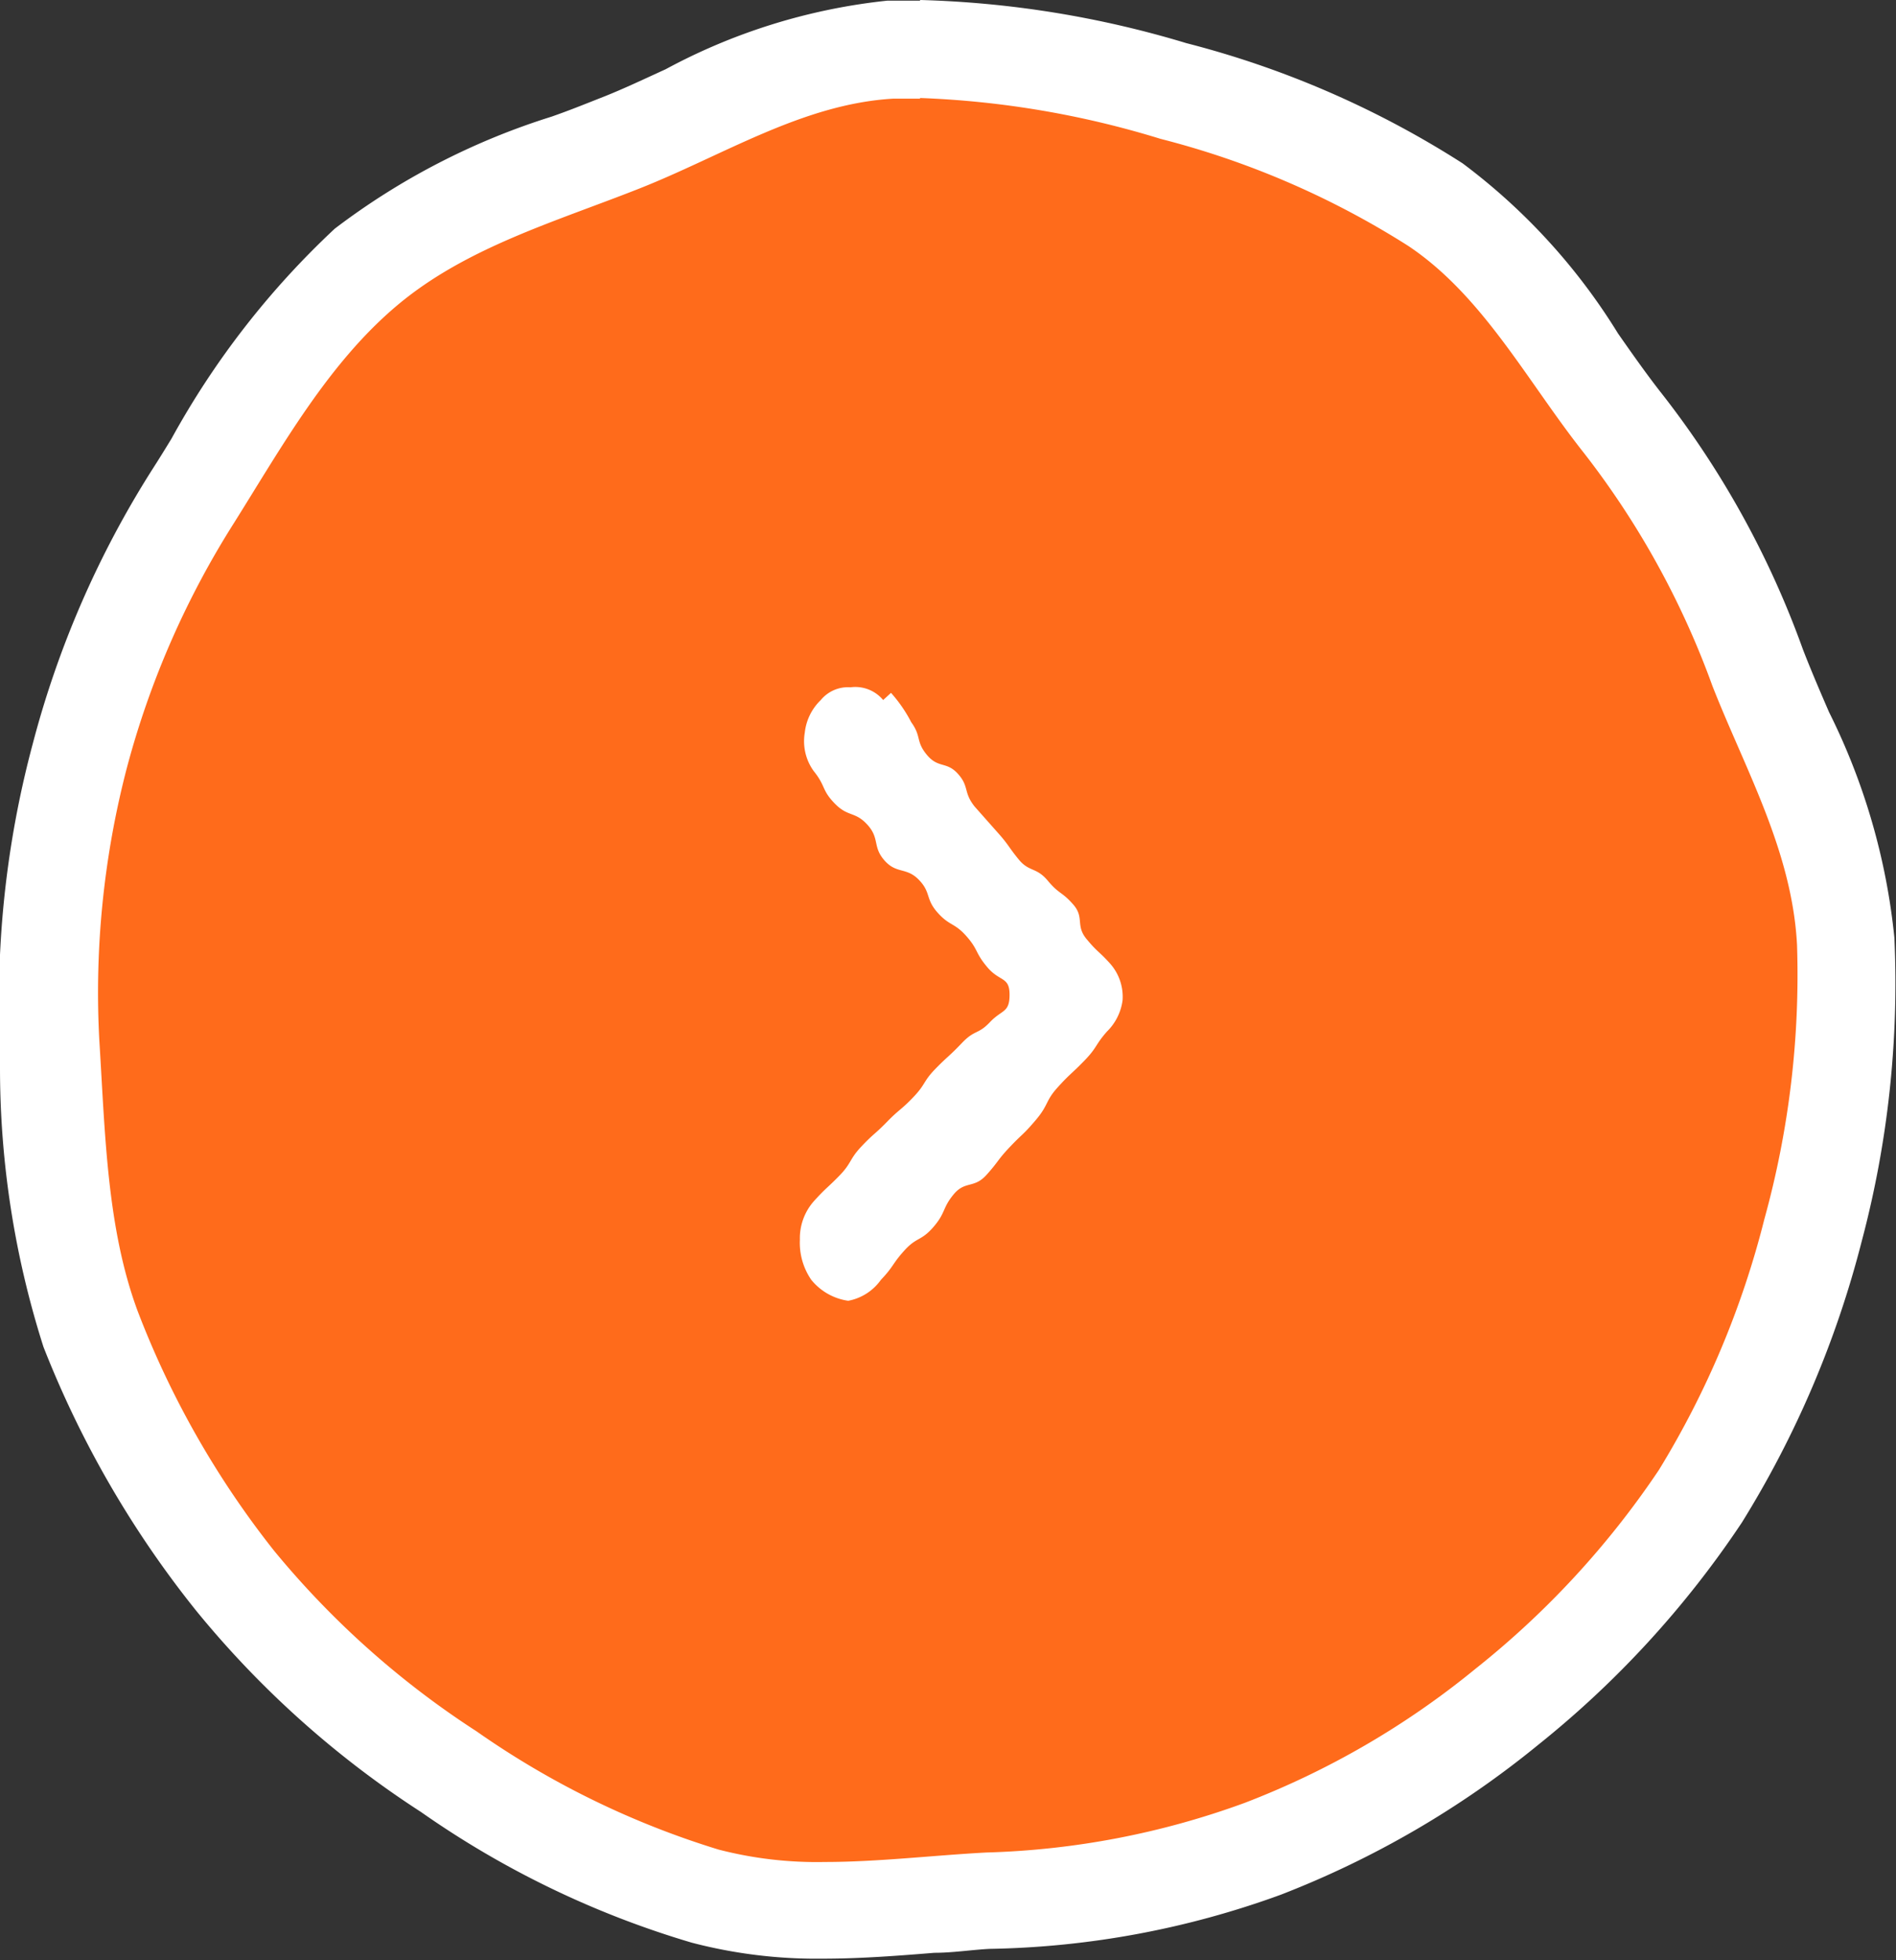
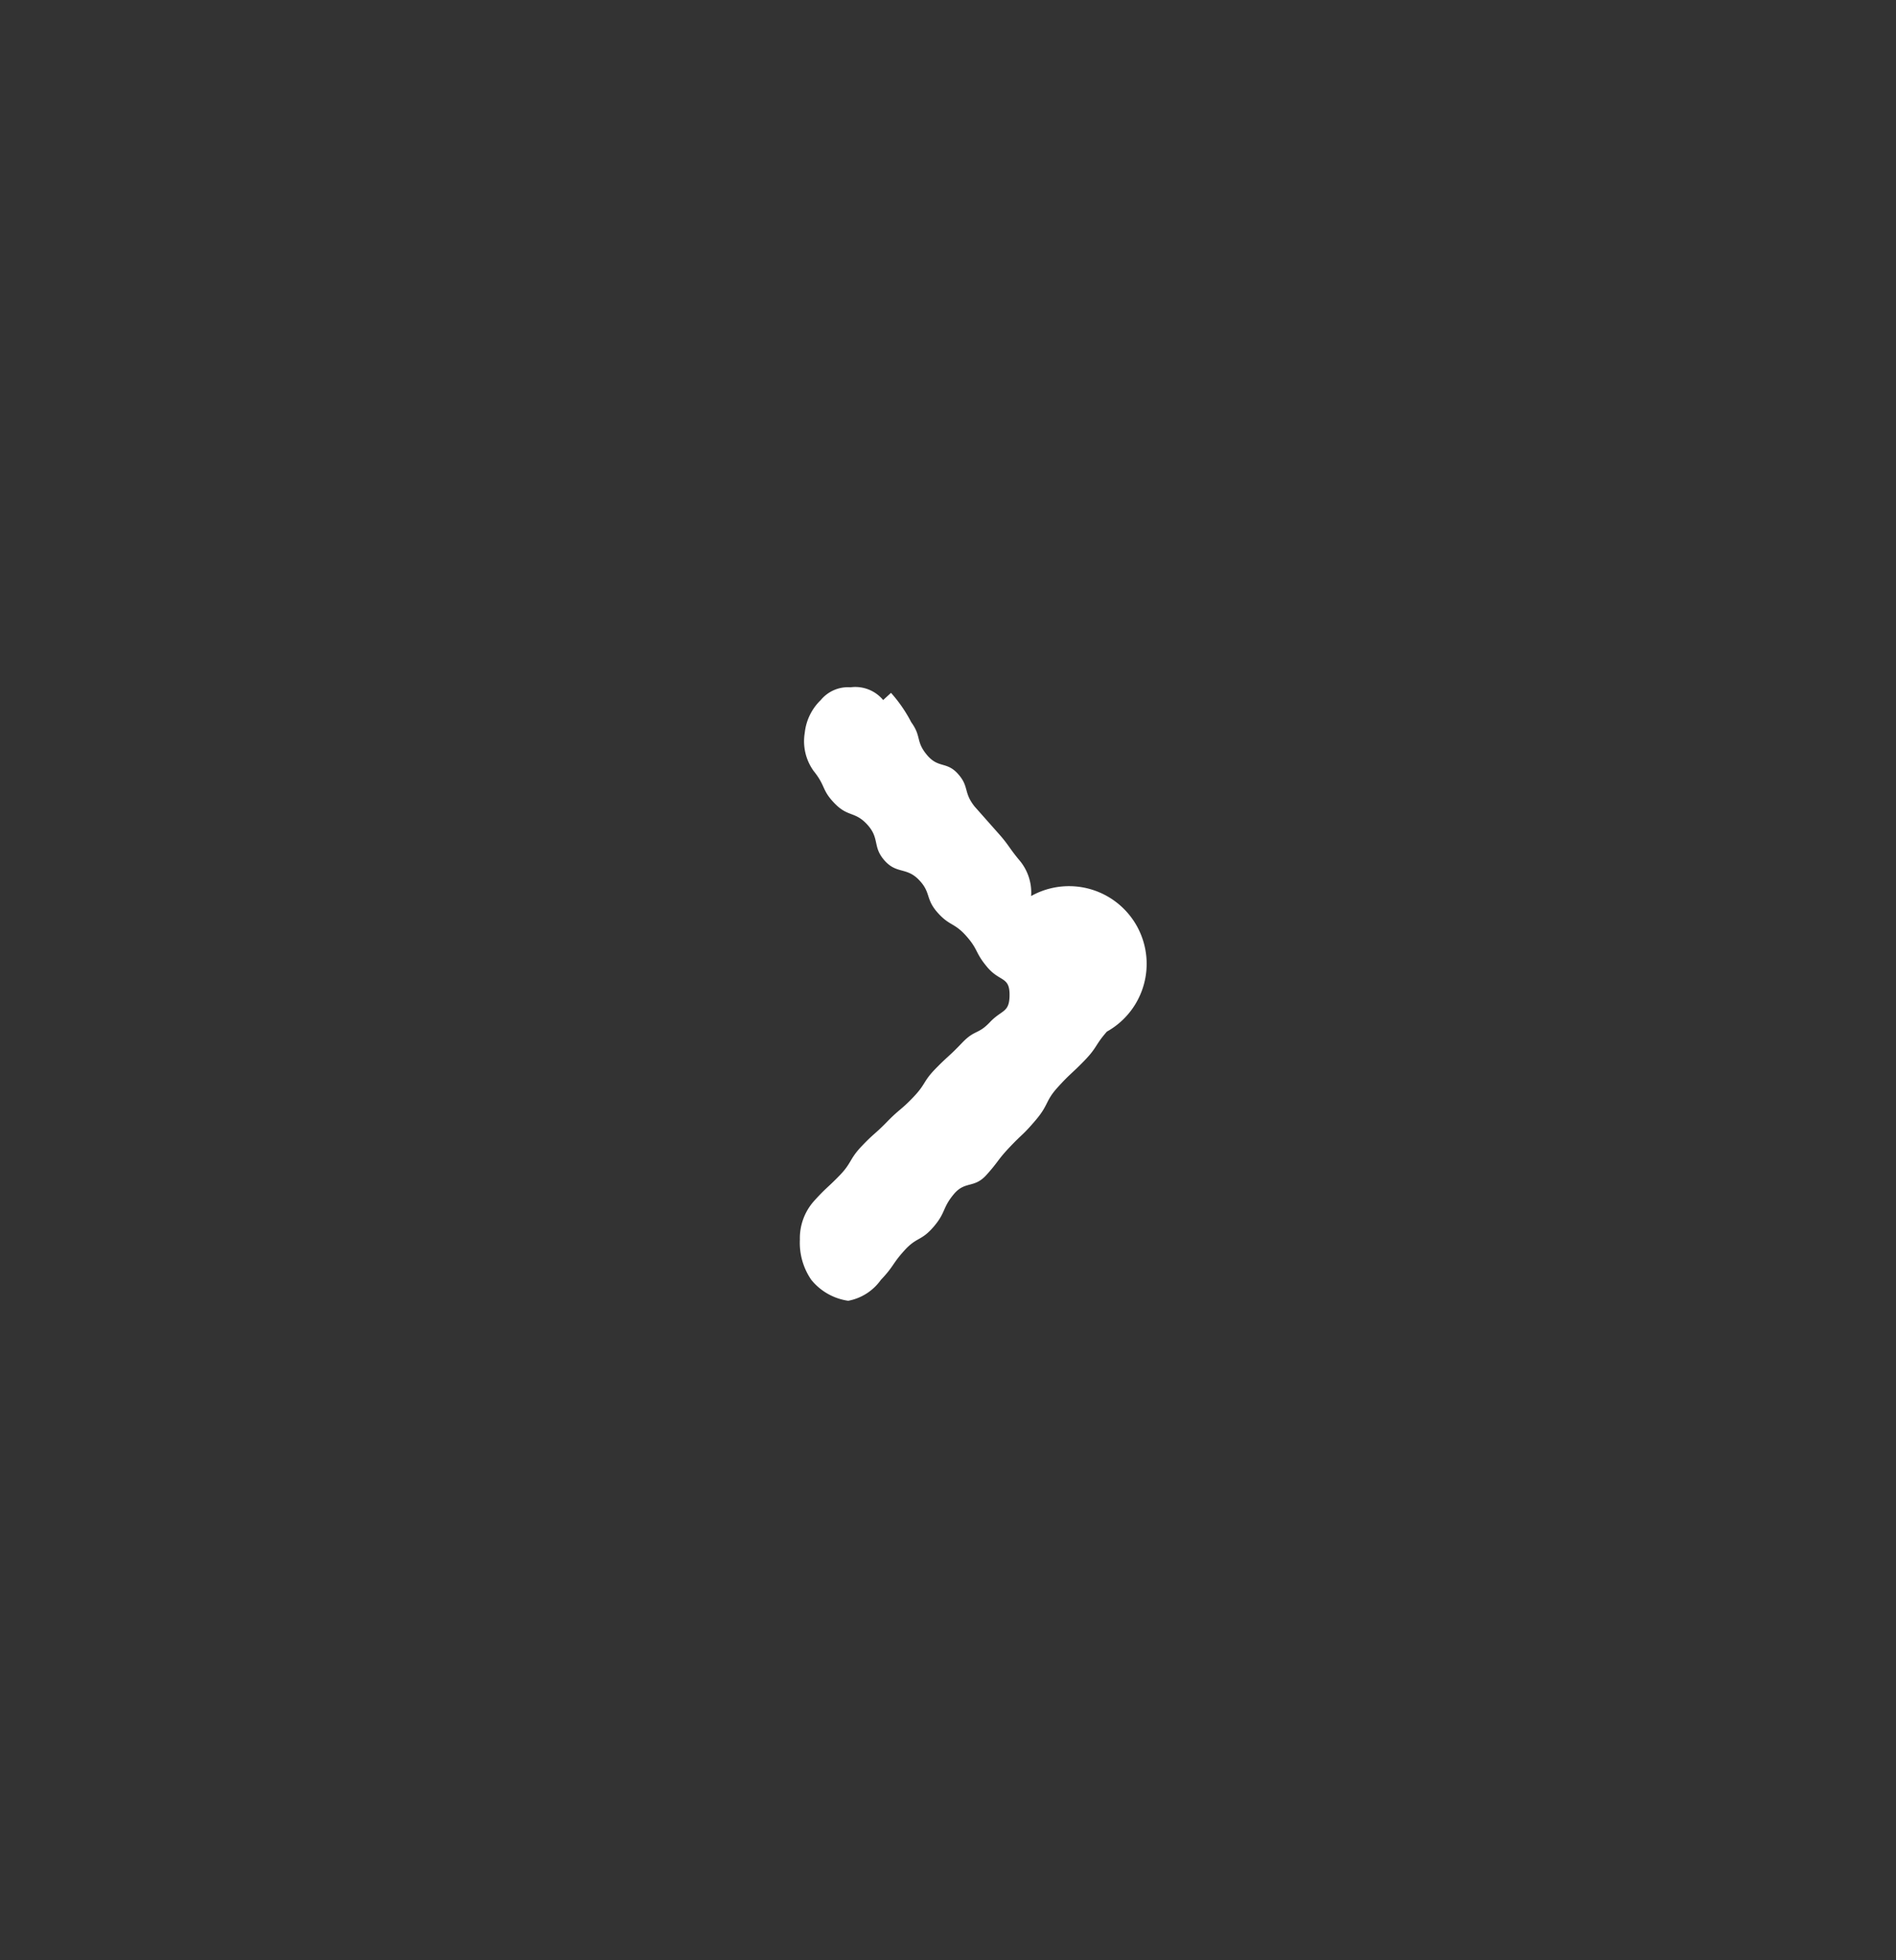
<svg xmlns="http://www.w3.org/2000/svg" viewBox="0 0 58.05 60">
  <rect x="0" y="0" width="58.05" height="60" fill="#333333" stroke="none" />
  <defs>
    <style>.cls-1{fill:#ff6b1b;}.cls-2{fill:#fff;}</style>
  </defs>
  <g id="Layer_2" data-name="Layer 2">
    <g id="レイヤー_1" data-name="レイヤー 1">
-       <path class="cls-1" d="M25.25,58.5a13.69,13.69,0,0,1-3.63-.43,27.42,27.42,0,0,1-7.86-3.85,28.4,28.4,0,0,1-6.55-5.85,29.31,29.31,0,0,1-4.39-7.72,27,27,0,0,1-1.25-8.1l0-.68a28.92,28.92,0,0,1,.88-8.72,28.05,28.05,0,0,1,3.48-8l.58-.93a24.12,24.12,0,0,1,4.73-6.08A20,20,0,0,1,17.42,5L19,4.38c.67-.27,1.33-.58,2-.89a17.08,17.08,0,0,1,6.25-2l.9,0a29.56,29.56,0,0,1,7.76,1.31,27.47,27.47,0,0,1,8,3.47,17.4,17.4,0,0,1,4.36,4.79c.46.65.89,1.27,1.36,1.86a27.19,27.19,0,0,1,4.16,7.5c.25.66.54,1.32.82,2a18.27,18.27,0,0,1,1.87,6.38,29.32,29.32,0,0,1-1,8.84,28.92,28.92,0,0,1-3.46,8.16,27.87,27.87,0,0,1-5.93,6.44,26.87,26.87,0,0,1-7.47,4.34,26,26,0,0,1-8.39,1.63l-1.71.12c-1.08.08-2.2.17-3.31.17Z" />
-       <path class="cls-2" d="M28.17,3a28.5,28.5,0,0,1,7.36,1.25,26.22,26.22,0,0,1,7.59,3.28c2.29,1.53,3.65,4.16,5.37,6.33A26,26,0,0,1,52.43,21c1,2.55,2.44,5.05,2.59,7.93a28.06,28.06,0,0,1-1,8.39A27.5,27.5,0,0,1,50.79,45a26.89,26.89,0,0,1-5.62,6.09,25.63,25.63,0,0,1-7.06,4.1,25,25,0,0,1-7.92,1.52c-1.66.09-3.32.29-4.94.29A12,12,0,0,1,22,56.62,26.36,26.36,0,0,1,14.59,53a27,27,0,0,1-6.2-5.53,27.8,27.8,0,0,1-4.17-7.32c-.95-2.55-1-5.45-1.18-8.32a27.25,27.25,0,0,1,.83-8.27A26.86,26.86,0,0,1,7.17,16c1.48-2.36,2.89-4.89,5-6.66S17,6.79,19.58,5.77s5-2.59,7.77-2.75l.82,0m0-3q-.5,0-1,0a18.29,18.29,0,0,0-6.79,2.1c-.68.31-1.31.61-1.92.85s-1,.4-1.57.6A21.6,21.6,0,0,0,10.25,7a25.72,25.72,0,0,0-5,6.43c-.19.31-.38.62-.58.93A29.67,29.67,0,0,0,1,22.78,30.29,30.29,0,0,0,0,32l0,.67a28.1,28.1,0,0,0,1.33,8.56A30.94,30.94,0,0,0,6,49.3a29.64,29.64,0,0,0,6.89,6.17,28.49,28.49,0,0,0,8.29,4,15.08,15.08,0,0,0,4,.49c1.17,0,2.32-.09,3.43-.18.56,0,1.12-.09,1.68-.12A27.31,27.31,0,0,0,39.22,58a29,29,0,0,0,7.88-4.59,30,30,0,0,0,6.23-6.8A30.73,30.73,0,0,0,57,38a30.75,30.75,0,0,0,1-9.3,19.9,19.9,0,0,0-2-6.9c-.29-.67-.56-1.3-.8-1.92A28.12,28.12,0,0,0,50.84,12c-.43-.55-.86-1.16-1.3-1.79A18.78,18.78,0,0,0,44.78,5a29.06,29.06,0,0,0-8.46-3.68A31,31,0,0,0,28.17,0Z" />
-       <path class="cls-2" d="M33.89,31.58c-.37.42-.29.48-.7.9s-.43.39-.81.81-.27.53-.67,1-.38.39-.78.81-.35.45-.73.87-.65.17-1,.59-.24.56-.62,1-.51.3-.89.72-.32.48-.72.9a1.58,1.58,0,0,1-1,.64,1.78,1.78,0,0,1-1.13-.64,2,2,0,0,1-.35-1.23,1.71,1.71,0,0,1,.43-1.18c.38-.42.4-.39.78-.78s.3-.5.68-.9.4-.36.78-.75.43-.36.81-.76.29-.47.67-.86.41-.37.81-.79.49-.25.86-.64.6-.28.6-.84-.3-.39-.68-.84-.27-.53-.64-.95-.52-.31-.89-.73-.19-.61-.57-1-.68-.17-1.05-.59-.14-.67-.52-1.09-.59-.23-1-.65-.27-.53-.65-1a1.56,1.56,0,0,1-.27-1.17,1.63,1.63,0,0,1,.49-1,1.08,1.08,0,0,1,.91-.39,1.11,1.11,0,0,1,1,.39l.24-.22a4.33,4.33,0,0,1,.62.9c.32.44.13.58.48,1s.6.19.95.58.16.56.51,1l.7.79c.35.39.33.44.65.83s.54.23.89.65.43.33.78.73.06.64.41,1.06.37.36.72.75a1.53,1.53,0,0,1,.38,1.12A1.64,1.64,0,0,1,33.89,31.58Z" />
+       <path class="cls-2" d="M33.89,31.58c-.37.42-.29.48-.7.9s-.43.39-.81.81-.27.53-.67,1-.38.39-.78.81-.35.45-.73.87-.65.17-1,.59-.24.56-.62,1-.51.3-.89.72-.32.48-.72.9a1.58,1.58,0,0,1-1,.64,1.78,1.78,0,0,1-1.13-.64,2,2,0,0,1-.35-1.23,1.71,1.71,0,0,1,.43-1.18c.38-.42.4-.39.78-.78s.3-.5.68-.9.4-.36.78-.75.43-.36.81-.76.29-.47.67-.86.41-.37.81-.79.49-.25.86-.64.6-.28.6-.84-.3-.39-.68-.84-.27-.53-.64-.95-.52-.31-.89-.73-.19-.61-.57-1-.68-.17-1.05-.59-.14-.67-.52-1.09-.59-.23-1-.65-.27-.53-.65-1a1.56,1.56,0,0,1-.27-1.17,1.63,1.63,0,0,1,.49-1,1.08,1.08,0,0,1,.91-.39,1.11,1.11,0,0,1,1,.39l.24-.22a4.33,4.33,0,0,1,.62.9c.32.44.13.58.48,1s.6.19.95.58.16.56.51,1l.7.79c.35.39.33.44.65.83a1.53,1.53,0,0,1,.38,1.12A1.64,1.64,0,0,1,33.89,31.58Z" />
    </g>
  </g>
</svg>